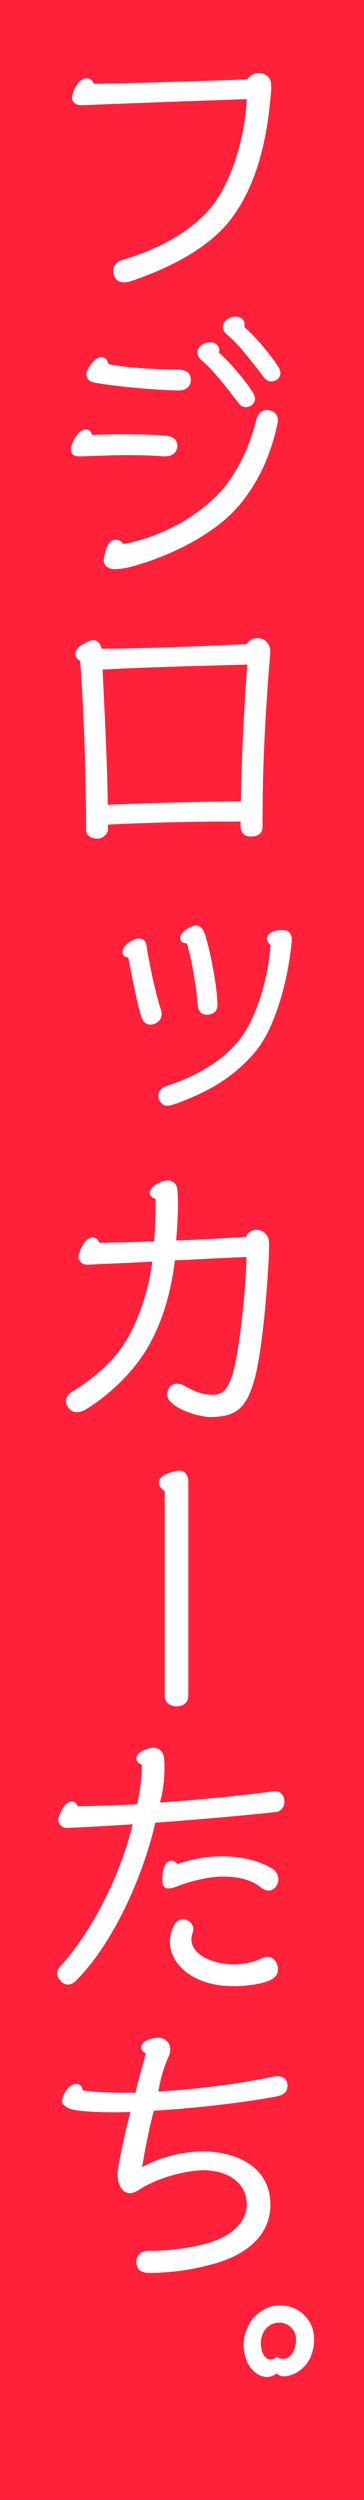
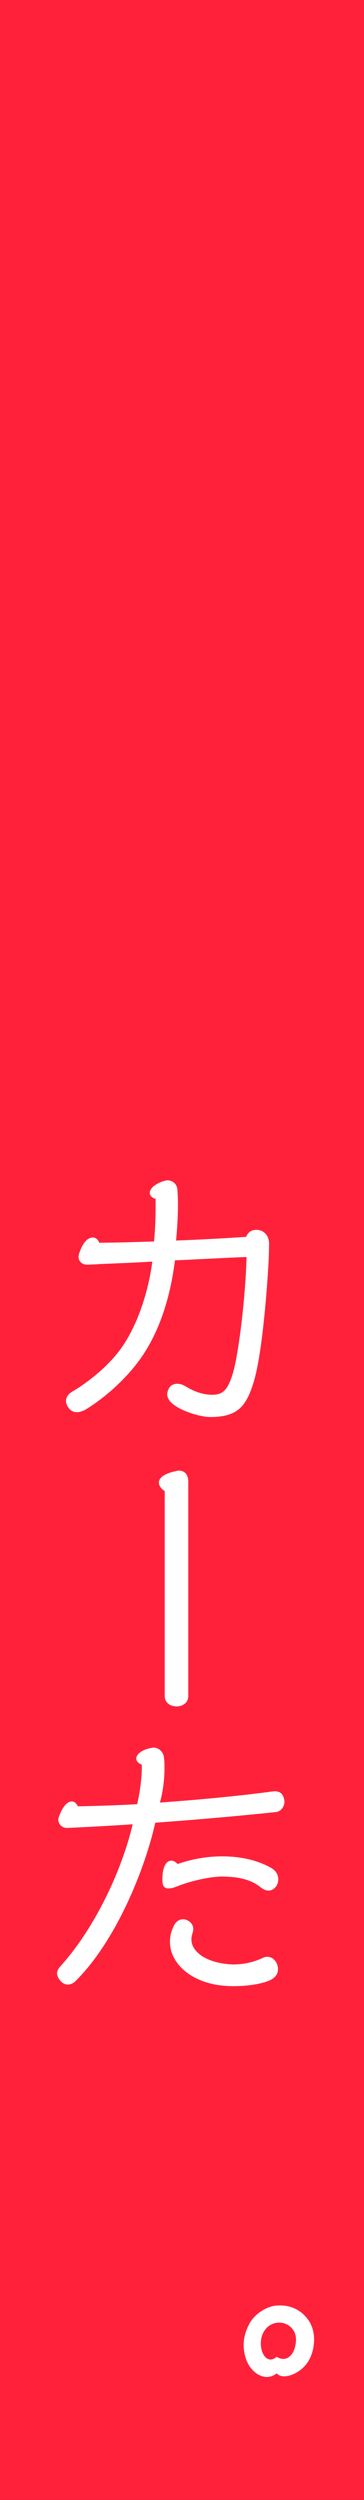
<svg xmlns="http://www.w3.org/2000/svg" id="b" viewBox="0 0 46.67 320.3">
  <rect x="0" y="0" width="46.67" height="320.3" fill="#333333" stroke="none" />
  <defs>
    <style>.d{fill:#fff;}.e{fill:#ff2139;}</style>
  </defs>
  <g id="c">
    <g>
      <rect class="e" x="-136.81" y="136.81" width="320.3" height="46.67" transform="translate(-136.81 183.49) rotate(-90)" />
-       <path class="d" d="M33.2,9.38c.27,0,.51,.04,.75,.16,.63,.31,.82,.74,.82,1.6,0,.23,0,.51-.04,.82-.55,6.89-2.16,12.17-5.06,16.04-3.02,3.99-8.32,6.46-12.75,7.98-.35,.12-.71,.2-.98,.2-.67,0-1.14-.31-1.33-.94-.04-.16-.08-.31-.08-.51,0-.55,.27-1.17,1.26-1.45,4.35-1.33,8.47-3.36,11.26-6.69,2.31-2.78,4.32-8.26,4.59-13.89-4.75,.16-14.55,.51-21.07,.78-.75,.04-1.33-.27-1.33-.98,0-.16,.04-.31,.08-.47,.43-1.37,1.14-2,1.77-2,.39,0,.75,.23,.94,.7,5.14-.04,14.83-.39,19.69-.55,.27-.51,.9-.82,1.49-.82Z" />
-       <path class="d" d="M16.06,55.65c1.77,0,3.53,.04,5.06,.16,1.22,.08,1.61,.63,1.61,1.33,0,.55-.35,1.33-1.61,1.33h-.24c-1.33-.12-2.98-.16-4.67-.16-2.04,0-4.94,.16-6.16,.16-.59,0-.94-.31-.94-.9,0-.31,.12-.67,.31-1.1,.51-1.02,1.1-1.45,1.57-1.45,.39,0,.67,.23,.82,.7,1.26-.04,2.75-.08,4.24-.08Zm6.79-8.29c1.18,0,1.61,.55,1.61,1.29v.12c0,.59-.51,1.25-1.45,1.25-2.71,0-7.85-.47-10.83-.98-.78-.12-1.1-.59-1.1-1.06,0-.23,.08-.47,.2-.7,.59-1.06,1.22-1.53,1.73-1.53,.43,0,.75,.31,.9,.9,2.39,.51,6.43,.7,8.94,.7Zm5.45,15.61c2.28-2.54,3.81-6.1,4.55-9.15,.24-.9,.75-1.29,1.41-1.29,.16,0,.31,.04,.47,.08,.43,.12,.9,.51,.9,1.25,0,.2-.04,.35-.08,.59-.75,3.17-1.88,6.61-4.75,10.13-3.14,3.83-8.87,6.57-13.38,7.86-.94,.27-1.69,.47-2.75,.47-.86,0-1.37-.47-1.37-1.1,0-.08,.04-.23,.04-.31,.24-1.6,.78-2.35,1.53-2.35,.31,0,.63,.16,.98,.55,4.55-.82,9.45-3.4,12.44-6.73Zm4.12-12.68c.2,.31,.27,.59,.27,.82,0,.27-.12,.51-.31,.7-.24,.23-.55,.35-.86,.35s-.63-.12-.9-.47c-1.41-1.8-3.06-4.07-4.71-5.48-.43-.35-.59-.7-.59-1.06,0-.39,.24-.74,.55-.94,.31-.23,.71-.35,1.06-.35,.63,0,1.18,.35,1.18,1.02,0,.12-.04,.2-.04,.31,1.41,1.21,3.37,3.56,4.35,5.09Zm3.26-3.29c.2,.31,.27,.59,.27,.82,0,.27-.12,.51-.31,.7-.24,.23-.55,.35-.86,.35s-.63-.12-.9-.47c-1.41-1.8-3.06-4.07-4.71-5.48-.43-.35-.59-.7-.59-1.06,0-.39,.24-.74,.55-.94,.94-.67,2.24-.35,2.24,.67,0,.12-.04,.2-.04,.31,1.41,1.21,3.37,3.56,4.35,5.09Z" />
-       <path class="d" d="M13.86,106.2c0,.63-.67,1.25-1.37,1.25-.75,0-1.45-.31-1.45-1.17,0-7.39-.31-15.41-.75-21.56-.39-.27-.63-.59-.63-.94,0-.59,.63-1.25,2.04-1.72,.12-.04,.2-.04,.27-.04,.51,0,.94,.47,1.06,1.1,6.04-.04,13.77-.35,18.6-.59,.35-.51,.82-.78,1.33-.78,1.02,0,1.69,.74,1.69,1.68,0,.63-.2,2.62-.24,3.17-.51,7.32-.75,12.01-.75,19.25,0,.98-.63,1.33-1.49,1.33s-1.33-.51-1.33-1.45v-.47h-1.69c-5.1,0-10.63,.16-15.3,.39v.55Zm-.71-20.42c.27,5.67,.59,11.66,.67,17.33,5.45-.23,11.57-.39,17.07-.43,.08-6.18,.47-12.68,.82-17.53-4.43,.12-12.44,.31-18.56,.63Z" />
-       <path class="d" d="M15.71,121.96c0-.47,.43-1.13,1.53-1.6,.2-.08,.39-.12,.55-.12,.47,0,.9,.27,.98,.82,.39,2.7,1.33,6.73,1.84,8.26,.08,.23,.12,.43,.12,.59,0,.78-.71,1.37-1.45,1.37-.47,0-.9-.23-1.18-1.06-.55-1.76-1.33-5.87-1.65-7.55-.47,0-.75-.31-.75-.7Zm18.52-1.68c0-.63,.75-1.21,2.28-1.1,.47,.04,.9,.47,.9,1.17v.2c-.55,5.71-2.31,11.19-4.43,13.89-3.1,3.91-7.1,5.75-10.4,6.96-.47,.16-.82,.27-1.14,.27-.47,0-.78-.23-1.02-.74-.08-.16-.12-.31-.12-.51,0-.51,.31-1.02,1.1-1.29,3.73-1.25,6.98-3.01,9.3-5.91,2.04-2.54,3.65-7.51,4-12.13-.31-.23-.47-.55-.47-.82Zm-11.14-.08c0-.43,.43-1.02,1.37-1.45,.24-.12,.47-.16,.67-.16,.59,0,.94,.47,1.18,1.21,.9,2.9,1.57,7.36,1.57,8.8,0,.94-.31,1.17-1.02,1.37-.12,.04-.27,.04-.39,.04-.59,0-1.02-.35-1.1-1.13-.16-2.07-.75-5.91-1.41-8.02-.55,0-.86-.27-.86-.67Z" />
      <path class="d" d="M19.95,153.61c-.51-.16-.75-.47-.75-.78,0-.59,.86-1.33,2.16-1.6h.16c.51,0,1.14,.39,1.22,1.13,.04,.59,.08,1.25,.08,2,0,1.49-.12,3.21-.24,4.58,3.33-.12,6.55-.31,8.98-.47,.2-.55,.63-.9,1.33-.9,.86,0,1.61,.67,1.61,1.76,0,.55-.04,2.07-.08,2.54-.24,4.38-.86,11.5-1.8,14.87-.98,3.44-2.12,4.81-5.65,4.81-1.22,0-3.49-.67-4.67-1.56-.59-.43-.86-.9-.86-1.37,0-.23,.08-.47,.2-.7,.16-.35,.55-.63,1.06-.63,.31,0,.67,.08,1.06,.31,1.02,.63,2.2,1.1,3.41,1.1,1.29,0,2-.43,2.71-2.82,.75-2.66,1.61-9.82,1.73-14.83-2.35,.08-5.65,.27-9.18,.43-.59,4.77-2.04,9.51-4.83,13.15-2.28,2.97-5.14,5.09-6.67,5.99-.43,.23-.78,.31-1.06,.31-.55,0-.9-.27-1.1-.59-.2-.27-.31-.55-.31-.86,0-.43,.27-.9,.98-1.29,1.33-.78,4.39-2.93,6.28-5.71,1.96-2.9,3.3-6.96,3.81-10.84-2.79,.16-4.08,.2-6.63,.31-.51,.04-1.41,.08-1.77,.08-.63,0-1.06-.47-1.06-.98,0-.08,.04-.27,.04-.31,.47-1.6,1.18-2.19,1.8-2.19,.35,0,.63,.23,.82,.67,2.04,0,4.51-.08,7.02-.16,.16-1.68,.2-3.25,.2-4.34v-1.1Z" />
      <path class="d" d="M21.12,191.05c-.47-.31-.75-.7-.75-1.1,0-.59,.67-1.17,2.28-1.49,.12-.04,.2-.04,.31-.04,.67,0,1.18,.47,1.18,1.41v27.43c0,1.06-.9,1.37-1.49,1.37-.63,0-1.53-.31-1.53-1.37v-26.21Z" />
      <path class="d" d="M18.18,226.1c-.47-.2-.71-.47-.71-.78,0-.59,.78-1.21,2.16-1.41h.12c.51,0,1.18,.47,1.26,1.21,.08,.47,.08,.98,.08,1.49,0,1.6-.27,3.25-.59,4.34,4.83-.35,9.96-.82,14.32-1.41,.12,0,.27-.04,.39-.04,.86,0,1.14,.51,1.26,1.21v.16c0,.51-.39,1.21-1.06,1.29-4.75,.51-10.2,.98-15.5,1.37-1.37,6.1-5.06,15.14-10.2,20.27-.35,.35-.71,.47-1.02,.47-.35,0-.67-.2-.86-.39-.27-.31-.51-.63-.51-1.06,0-.27,.12-.55,.43-.9,4.59-5.09,7.96-12.6,9.26-18.19-2.94,.2-5.81,.35-8.36,.47-.78,.04-1.18-.59-1.18-1.06,0-.08,0-.16,.04-.23,.47-1.45,1.14-2.11,1.69-2.11,.31,0,.59,.23,.78,.63,2.24-.04,4.83-.12,7.61-.27,.35-1.56,.59-3.36,.59-4.58v-.47Zm10.28,11.74c2.55,0,4.67,.55,6.32,1.49,.67,.39,.9,.94,.9,1.45,0,.35-.12,.7-.27,.9-.31,.39-.63,.55-.98,.55s-.75-.2-1.02-.43c-1.22-.98-2.82-1.37-4.98-1.37-1.45,0-4,.55-5.81,1.29-.39,.16-.75,.23-1.02,.23-.75,0-.78-.63-.78-1.21,0-1.49,.47-2.35,1.14-2.35,.24,0,.51,.12,.82,.43,1.8-.63,3.77-.98,5.69-.98Zm5.81,12.87c.67,0,1.14,.51,1.33,1.17,.04,.16,.04,.31,.04,.43,0,.63-.35,1.13-1.22,1.49-.98,.39-2.67,.67-4.43,.67-.94,0-1.88-.08-2.71-.27-3.26-.7-5.49-2.9-5.49-5.4,0-.63,.12-1.25,.43-1.92,.27-.67,.75-.98,1.26-.98,.24,0,.47,.08,.71,.23,.43,.27,.59,.67,.59,1.06,0,.2-.08,.39-.12,.59-.08,.23-.12,.47-.12,.7,0,1.29,1.29,2.58,3.81,3.05,.51,.08,1.06,.16,1.57,.16,1.29,0,2.55-.27,3.73-.82,.24-.12,.43-.16,.63-.16Z" />
-       <path class="d" d="M18.1,262.29c0-.51,.55-.94,1.69-1.17,.16-.04,.31-.04,.47-.04,.86,0,1.57,.59,1.57,1.49,0,.27-.04,.59-.2,.9-.75,1.64-1.1,3.17-1.33,4.5,4.9-.27,10.4-.98,14.83-1.92,.16-.04,.31-.04,.47-.04,.82,0,1.26,.51,1.26,1.21,0,.78-.47,1.21-1.53,1.41-4.32,.78-10.28,1.49-15.61,1.8-.67,2.5-1.29,5.83-1.49,7.24,2-1.17,5.06-2.03,7.89-2.03,.55,0,1.1,.04,1.61,.12,4.39,.59,6.94,3.05,6.94,6.69s-2.63,6.34-7.38,7.63c-2.67,.74-5.41,1.13-8.2,1.13-1.22,0-1.61-.67-1.61-1.45,0-.59,.39-1.37,1.61-1.37,2.55,0,5.34-.35,7.49-.98,3.69-1.06,5.06-3.09,5.06-4.97,0-1.68-.98-3.68-4.12-4.26-.43-.08-.86-.12-1.33-.12-2.86,0-6.59,1.29-8.28,2.46-.47,.31-.9,.47-1.26,.47-.98,0-1.57-1.06-1.57-2.46,0-.31,.04-.67,.12-1.02,.27-1.6,.9-4.58,1.53-6.92-.82,.04-1.61,.04-2.31,.04-1.73,0-3.22-.08-4.43-.23-1.37-.16-2.04-.7-2.04-1.25,0-.08,0-.16,.04-.23,.39-1.33,1.18-1.92,1.8-1.92,.43,0,.75,.27,.82,.82,1.49,.23,3.37,.31,5.53,.31h1.22c.31-1.33,.86-3.17,1.33-5.01-.39-.27-.59-.55-.59-.82Z" />
      <path class="d" d="M34.22,304.54c-1.1,0-2.2-.94-2.67-2.27-.2-.59-.31-1.17-.31-1.84,0-.86,.24-1.8,.75-2.74,.86-1.49,2.39-2.15,3.22-2.27,.24-.04,.47-.04,.71-.04,1.41,0,2.59,.59,3.37,1.56,.71,.82,.98,1.8,.98,2.82,0,.67-.12,1.33-.35,1.96-.59,1.72-2.31,2.74-3.49,2.74-.39,0-.75-.12-.94-.39-.39,.31-.82,.47-1.26,.47Zm2.12-2.31c.94,0,1.61-1.13,1.61-2.5,0-1.25-.98-2.15-2.16-2.15-1.37,0-2.35,1.17-2.35,2.66,0,.27,.04,.59,.12,.9,.2,.7,.63,1.17,1.14,1.17,.24,0,.51-.12,.78-.35,.31,.2,.59,.27,.86,.27Z" />
    </g>
  </g>
</svg>